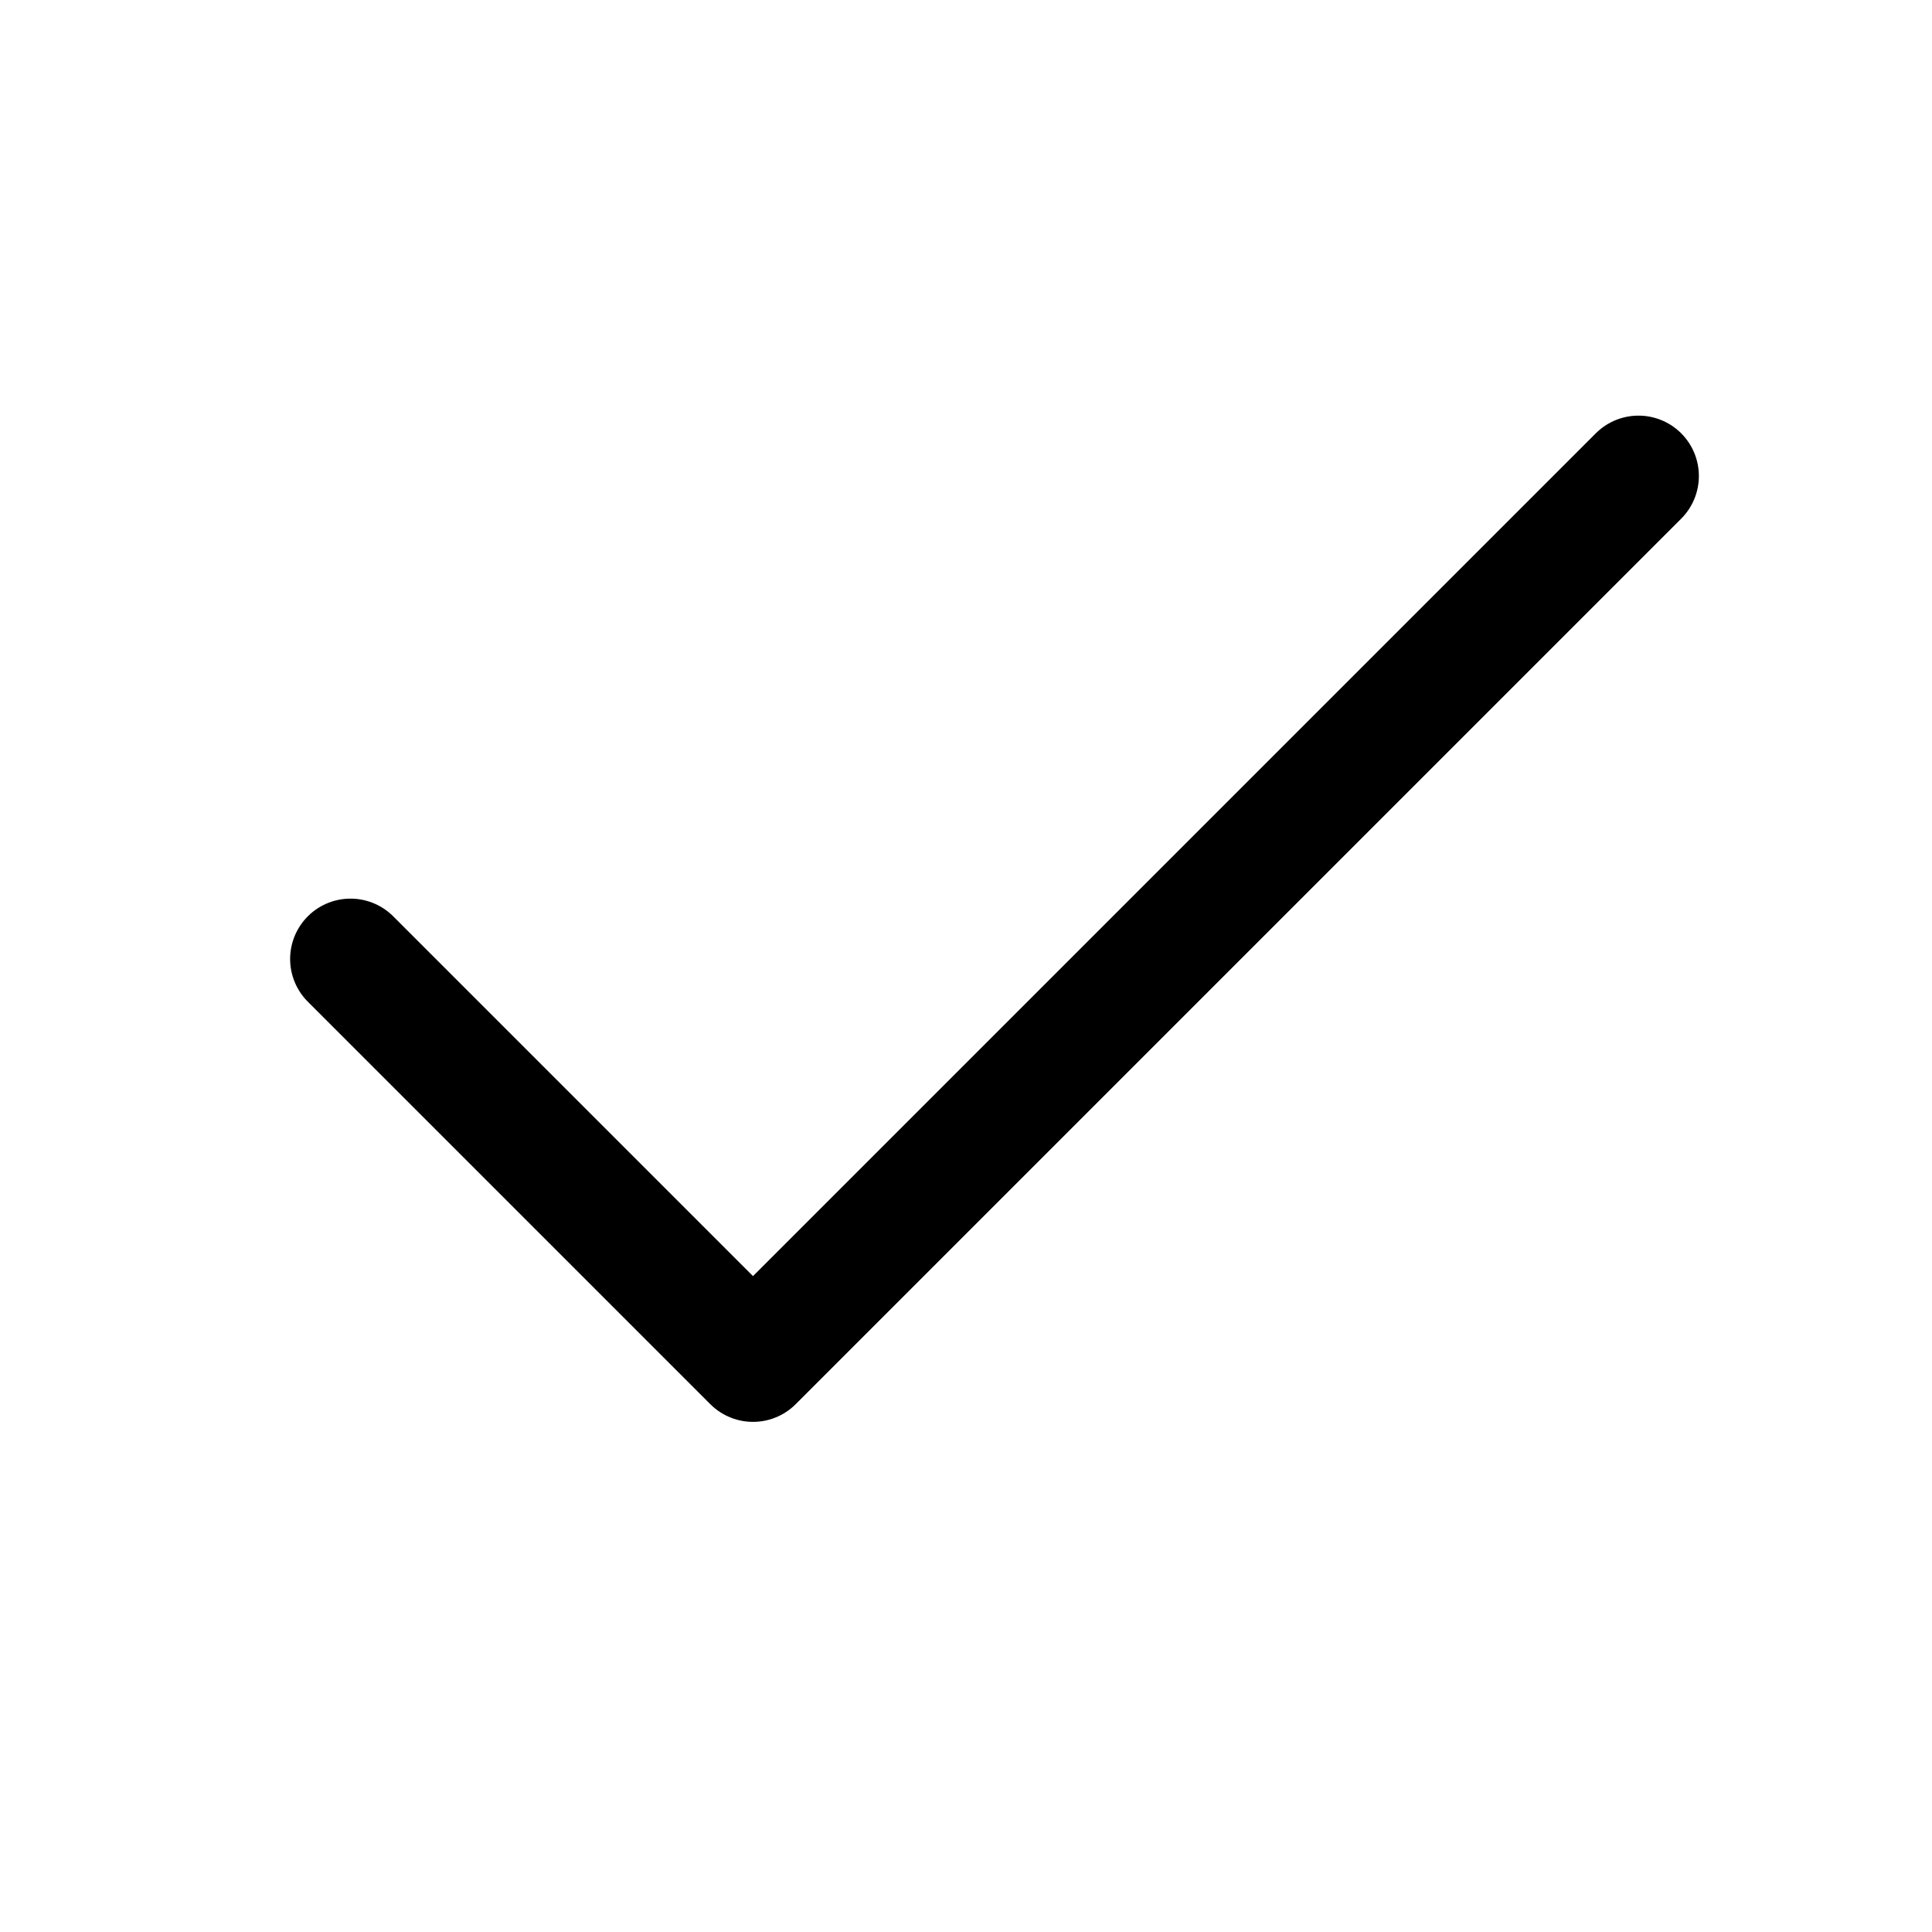
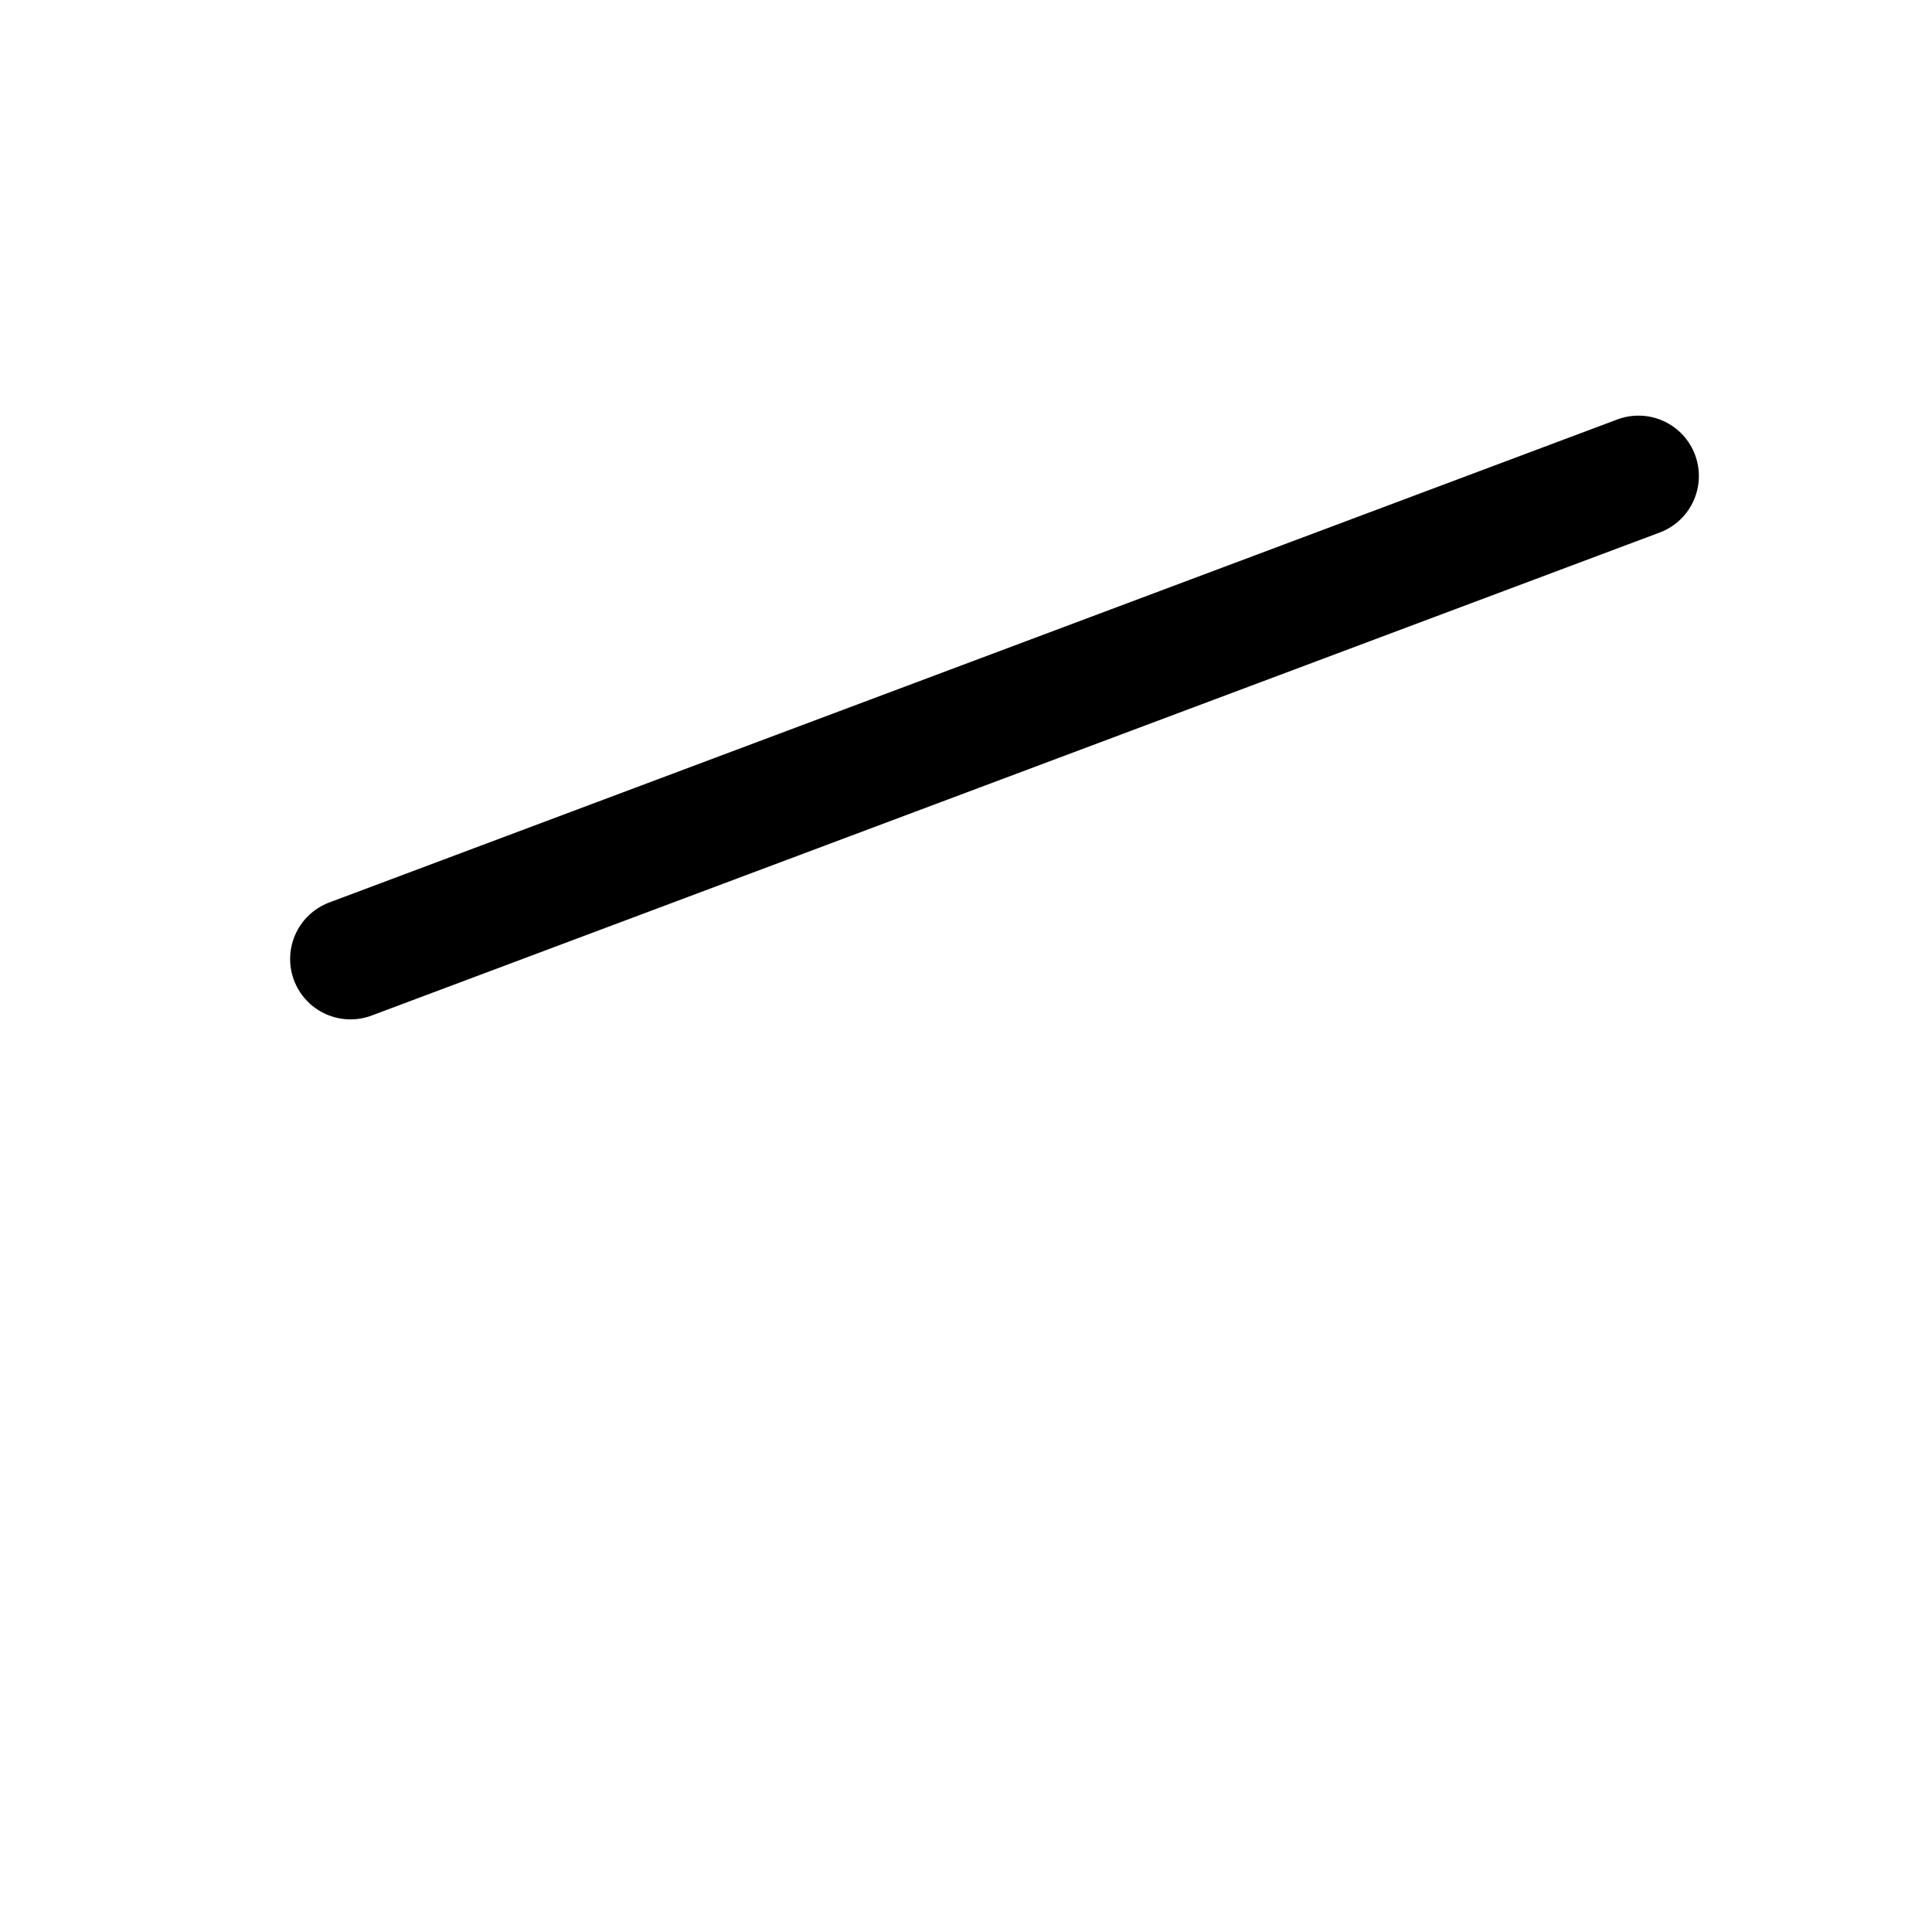
<svg xmlns="http://www.w3.org/2000/svg" width="24" height="24" viewBox="0 0 24 24" fill="none">
-   <path d="M20.354 5.913L9.354 16.913L4.354 11.913" stroke="black" stroke-width="1.5" stroke-linecap="round" stroke-linejoin="round" />
+   <path d="M20.354 5.913L4.354 11.913" stroke="black" stroke-width="1.5" stroke-linecap="round" stroke-linejoin="round" />
</svg>